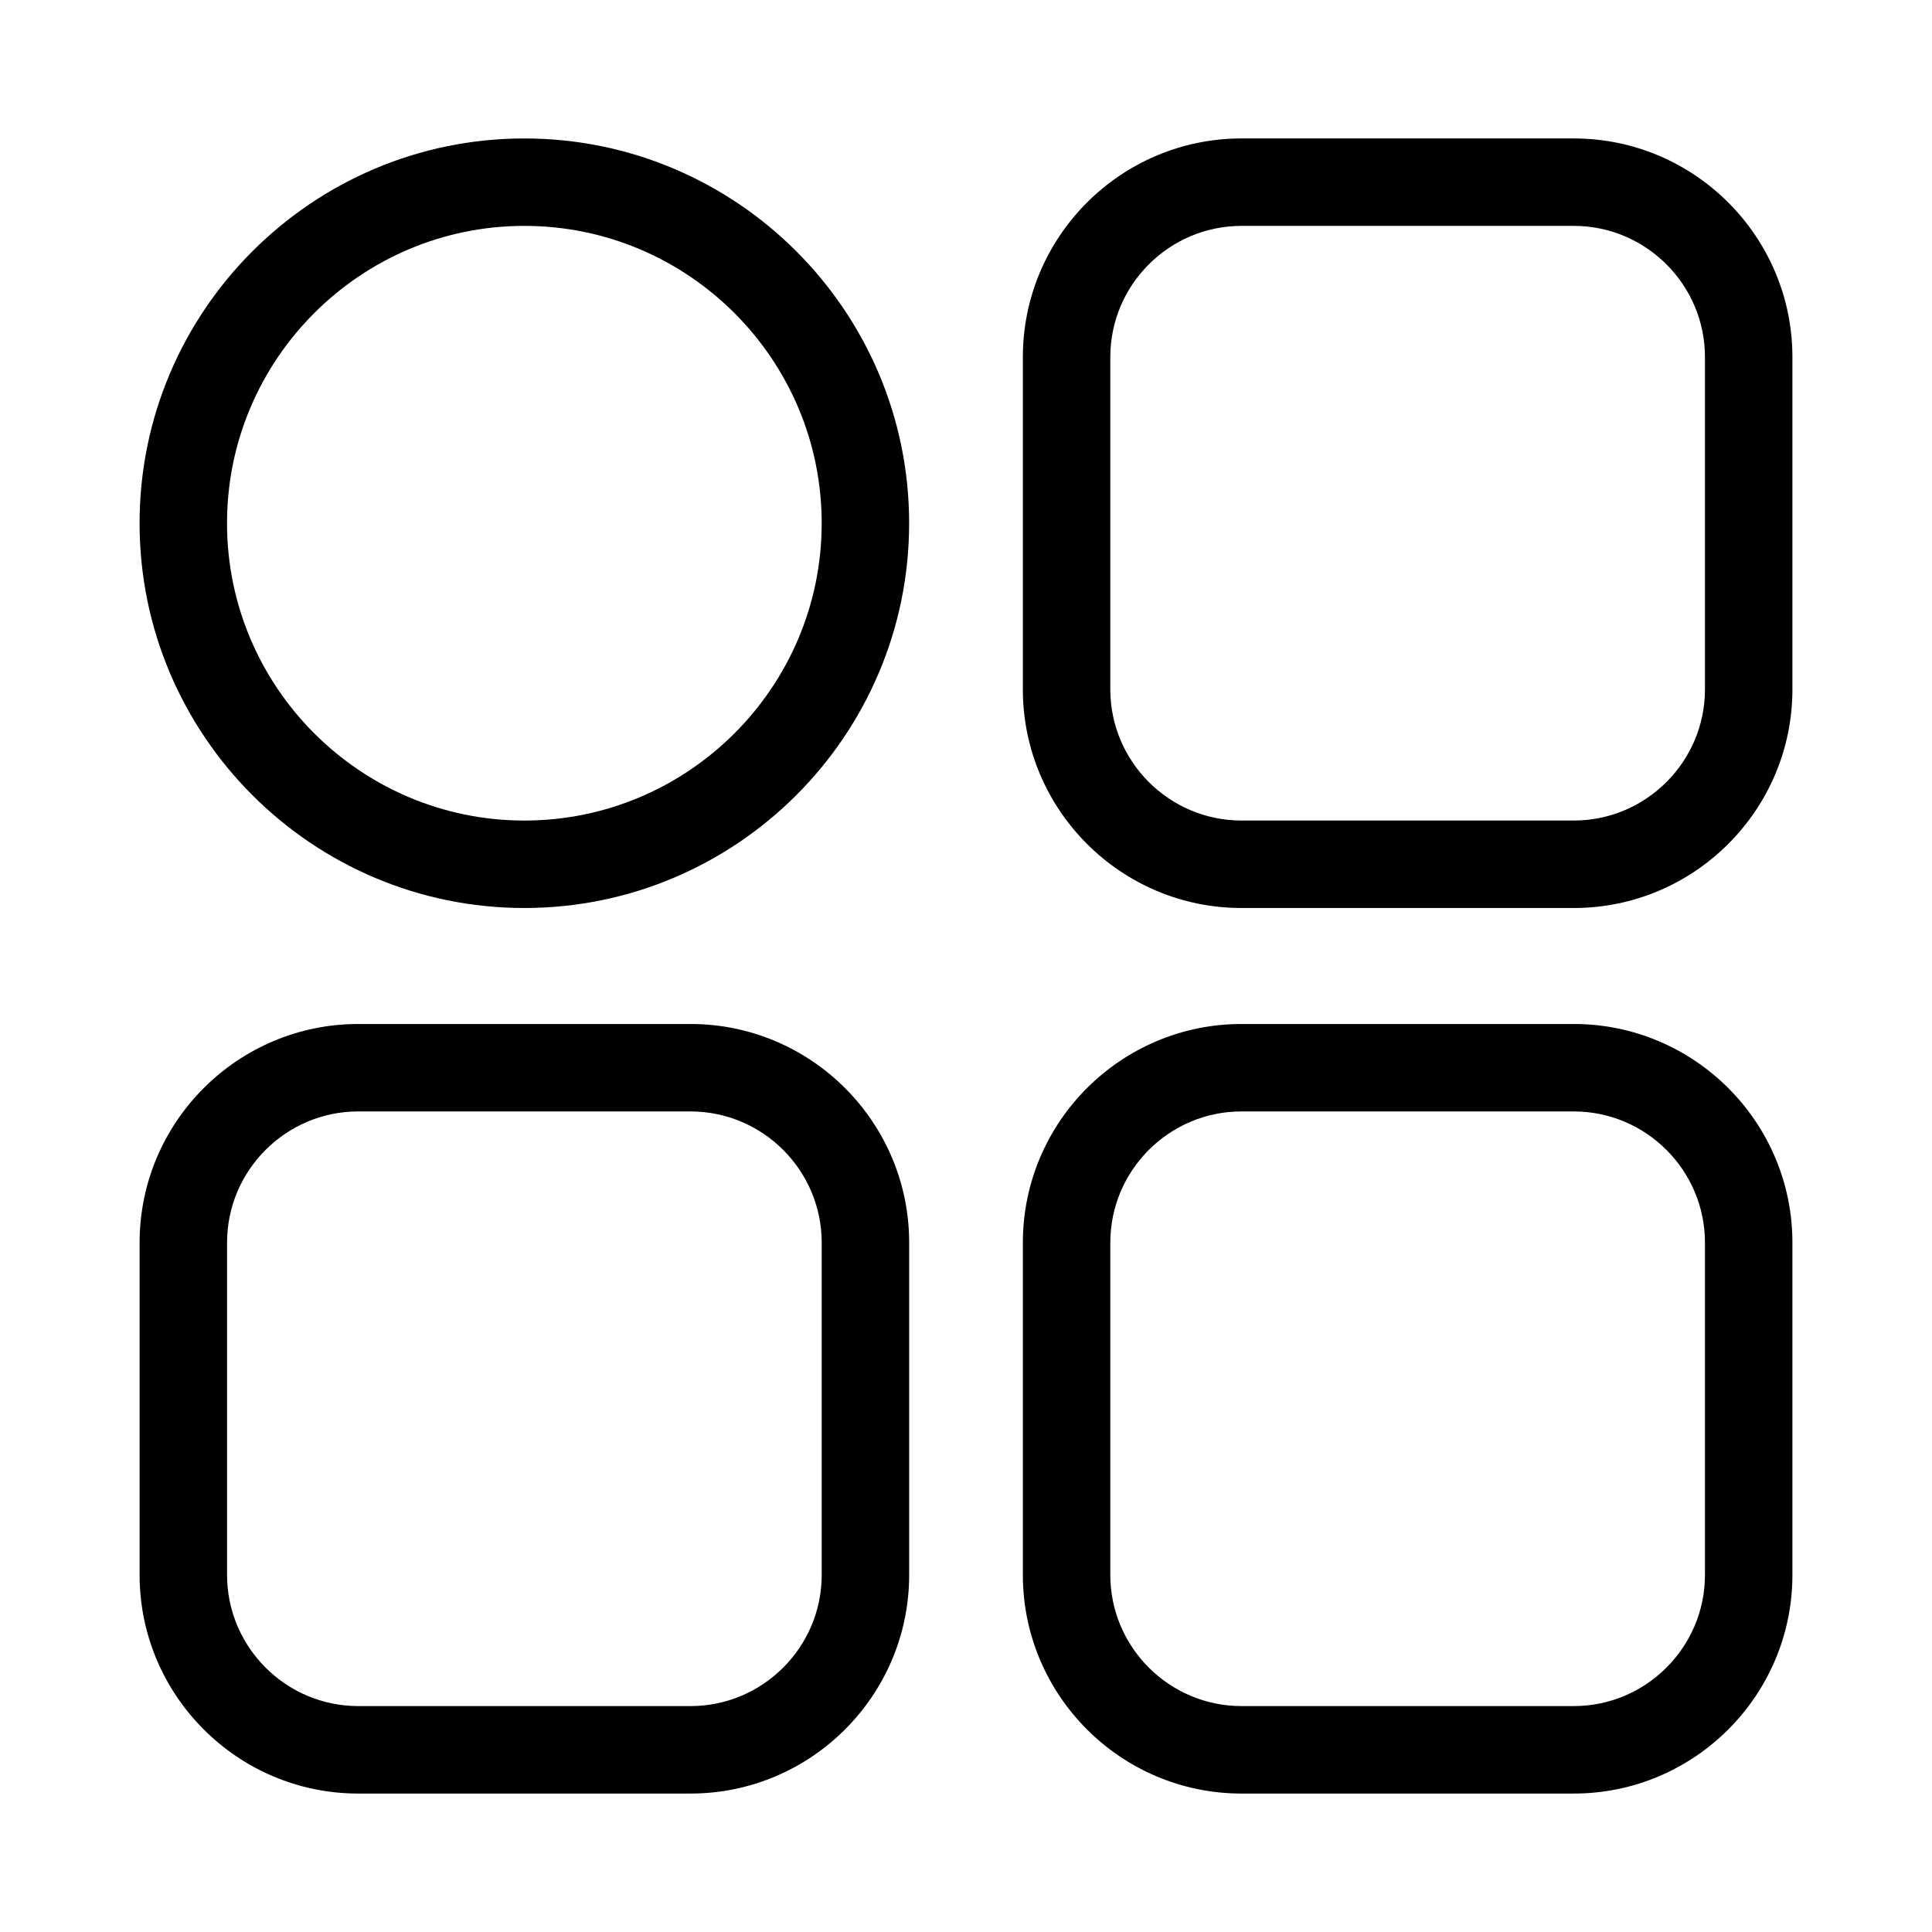
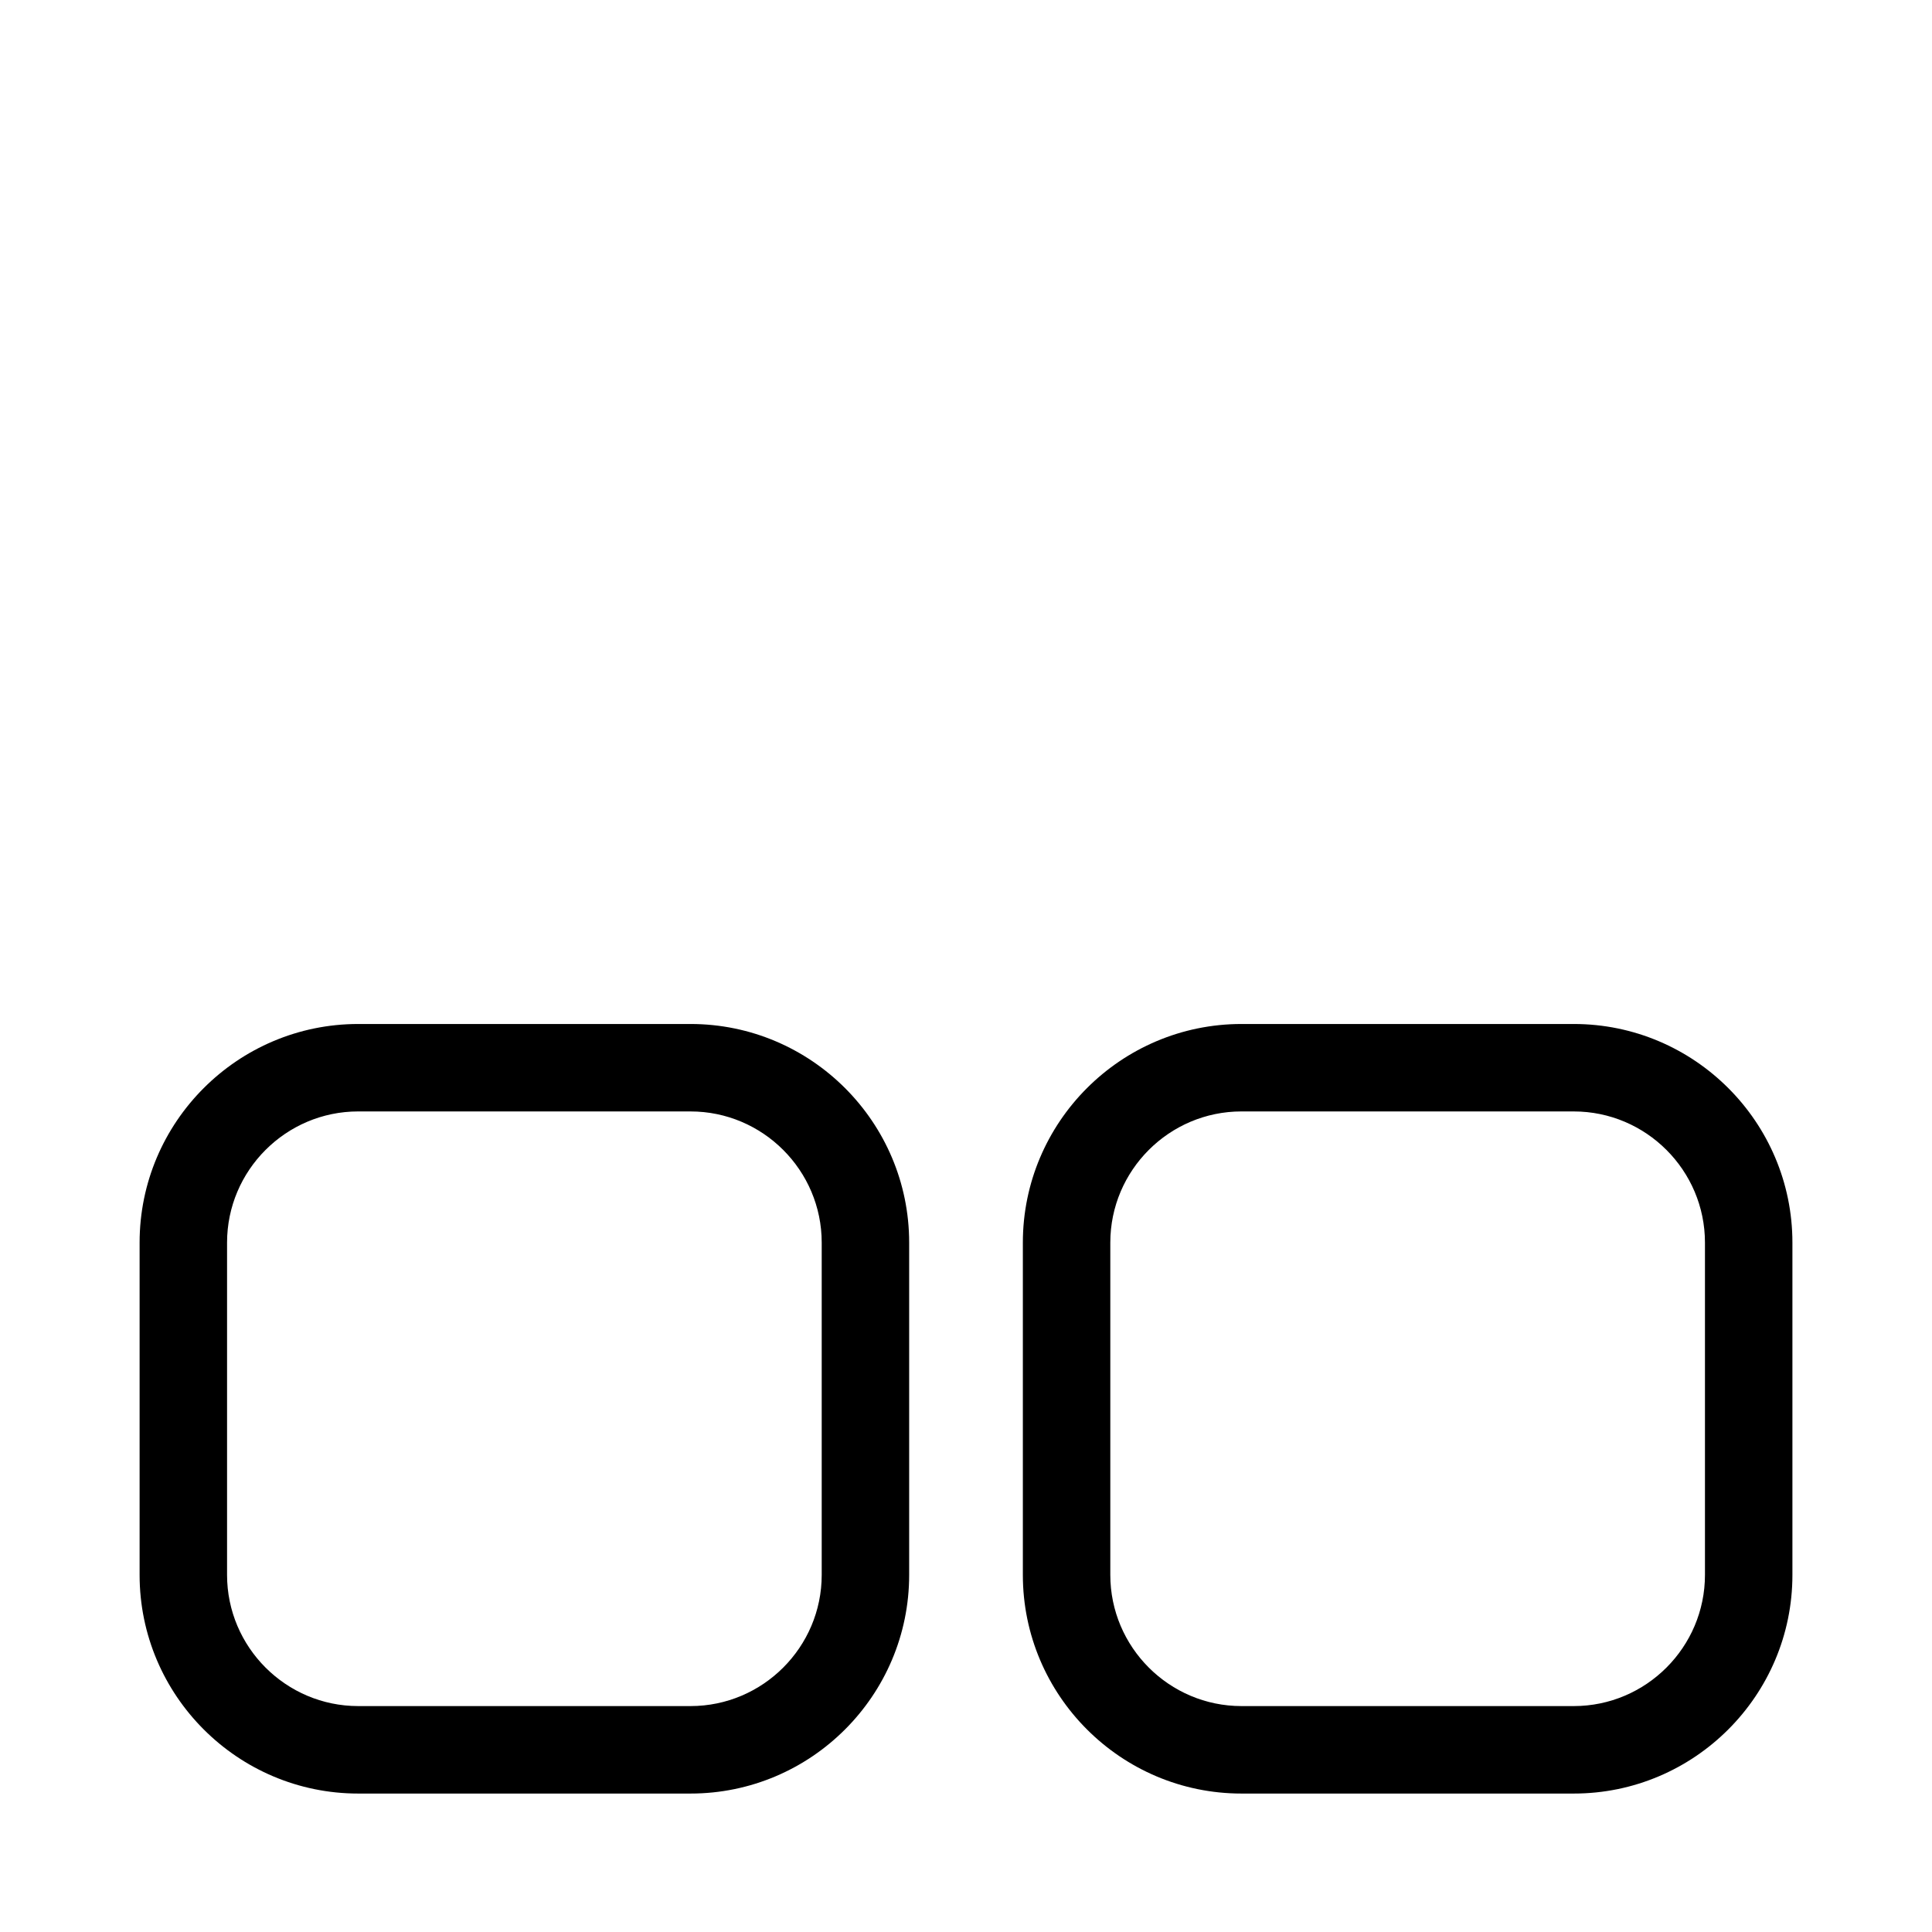
<svg xmlns="http://www.w3.org/2000/svg" fill="#000000" width="800px" height="800px" version="1.1" viewBox="144 144 512 512">
  <g>
-     <path d="m561.07 384.63h-88.066c-31.941 0-57.938-25.996-57.938-57.938v-88.066c0-31.941 25.996-57.938 57.938-57.938h88.066c31.941 0 57.938 25.996 57.938 57.938v88.066c0 31.941-25.996 57.938-57.938 57.938zm-88.066-180.77c-19.145 0-34.762 15.617-34.762 34.762v88.066c0 19.145 15.617 34.762 34.762 34.762h88.066c19.145 0 34.762-15.617 34.762-34.762v-88.066c0-19.145-15.617-34.762-34.762-34.762z" />
    <path d="m561.07 619.31h-88.066c-31.941 0-57.938-25.996-57.938-57.938v-88.066c0-31.941 25.996-57.938 57.938-57.938h88.066c31.941 0 57.938 25.996 57.938 57.938v88.066c0 31.938-25.996 57.938-57.938 57.938zm-88.066-180.77c-19.145 0-34.762 15.617-34.762 34.762v88.066c0 19.145 15.617 34.762 34.762 34.762h88.066c19.145 0 34.762-15.617 34.762-34.762v-88.062c0-19.145-15.617-34.762-34.762-34.762z" />
    <path d="m327 619.31h-88.066c-31.941 0-57.938-25.996-57.938-57.938v-88.066c0-31.941 25.996-57.938 57.938-57.938h88.066c31.941 0 57.938 25.996 57.938 57.938v88.066c0 31.938-25.996 57.938-57.938 57.938zm-88.066-180.77c-19.145 0-34.762 15.617-34.762 34.762v88.066c0 19.145 15.617 34.762 34.762 34.762h88.066c19.145 0 34.762-15.617 34.762-34.762v-88.062c0-19.145-15.617-34.762-34.762-34.762z" />
-     <path d="m282.96 384.63c-56.227 0-101.97-45.746-101.97-101.97 0-56.223 45.746-101.97 101.97-101.97 56.227 0 101.97 45.746 101.97 101.97-0.004 56.223-45.75 101.97-101.97 101.97zm0-180.77c-43.43 0-78.797 35.367-78.797 78.797 0 43.43 35.367 78.797 78.797 78.797 43.43 0 78.797-35.367 78.797-78.797-0.004-43.43-35.371-78.797-78.797-78.797z" />
  </g>
</svg>